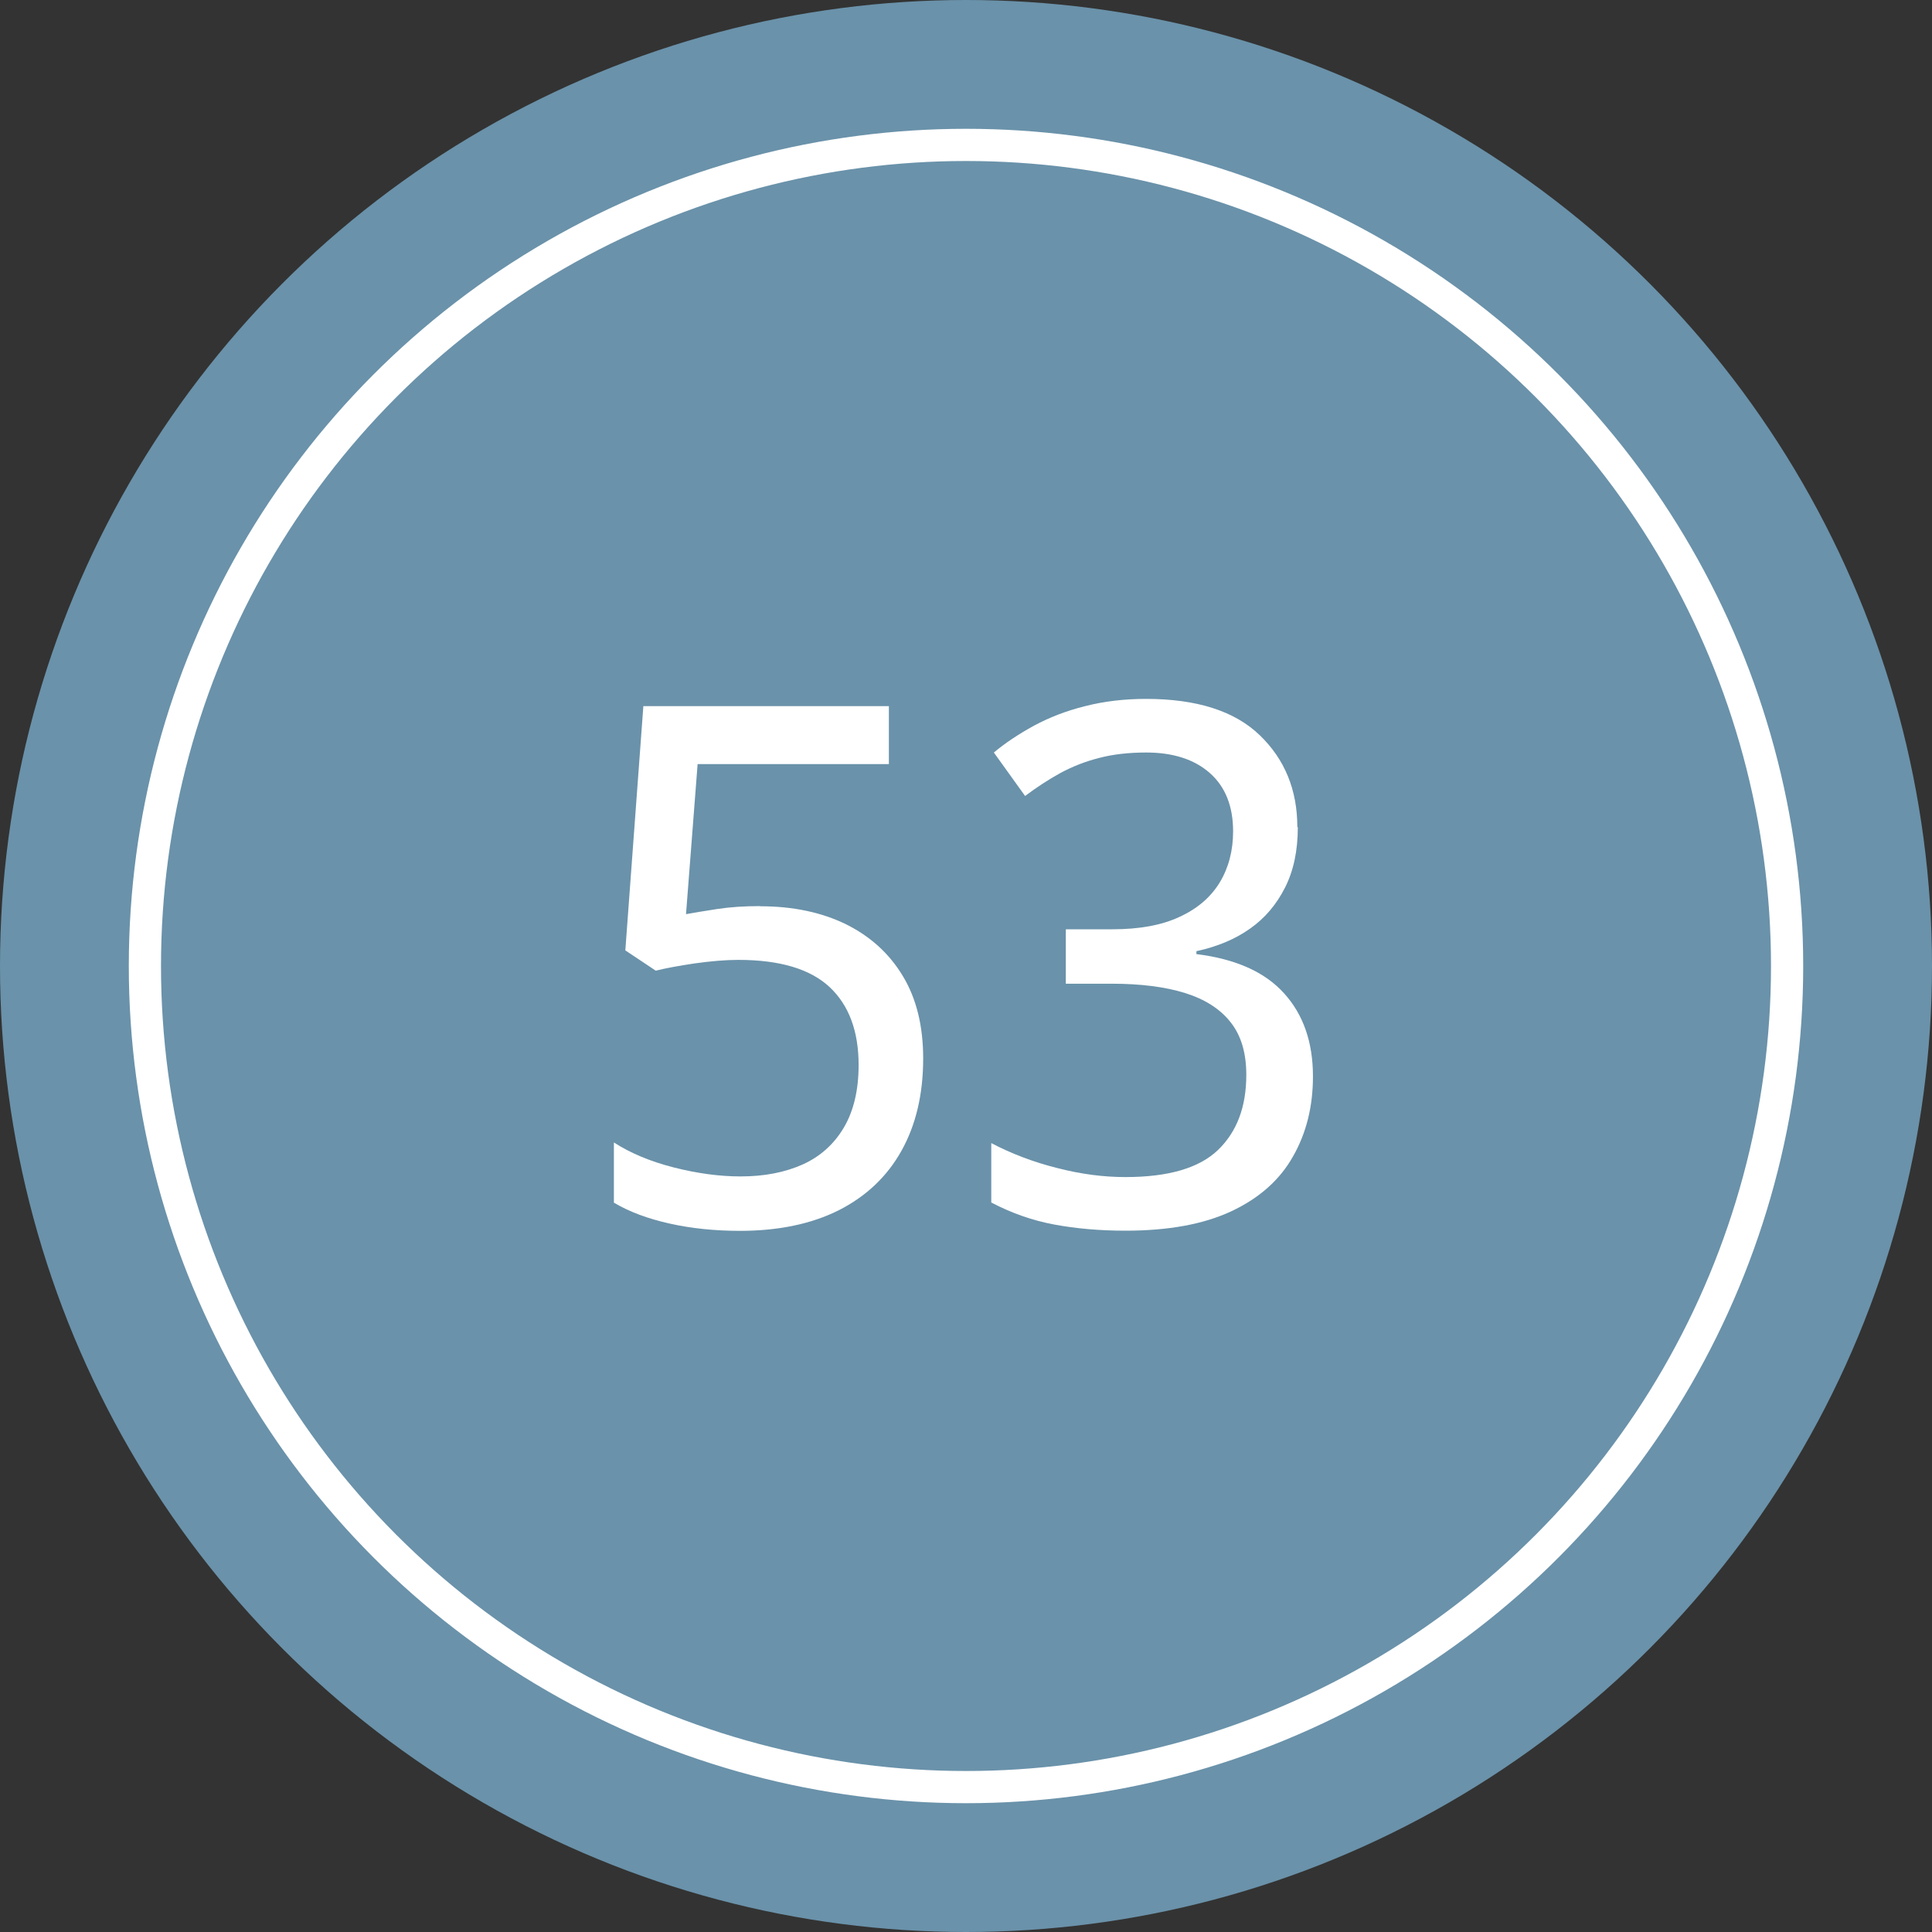
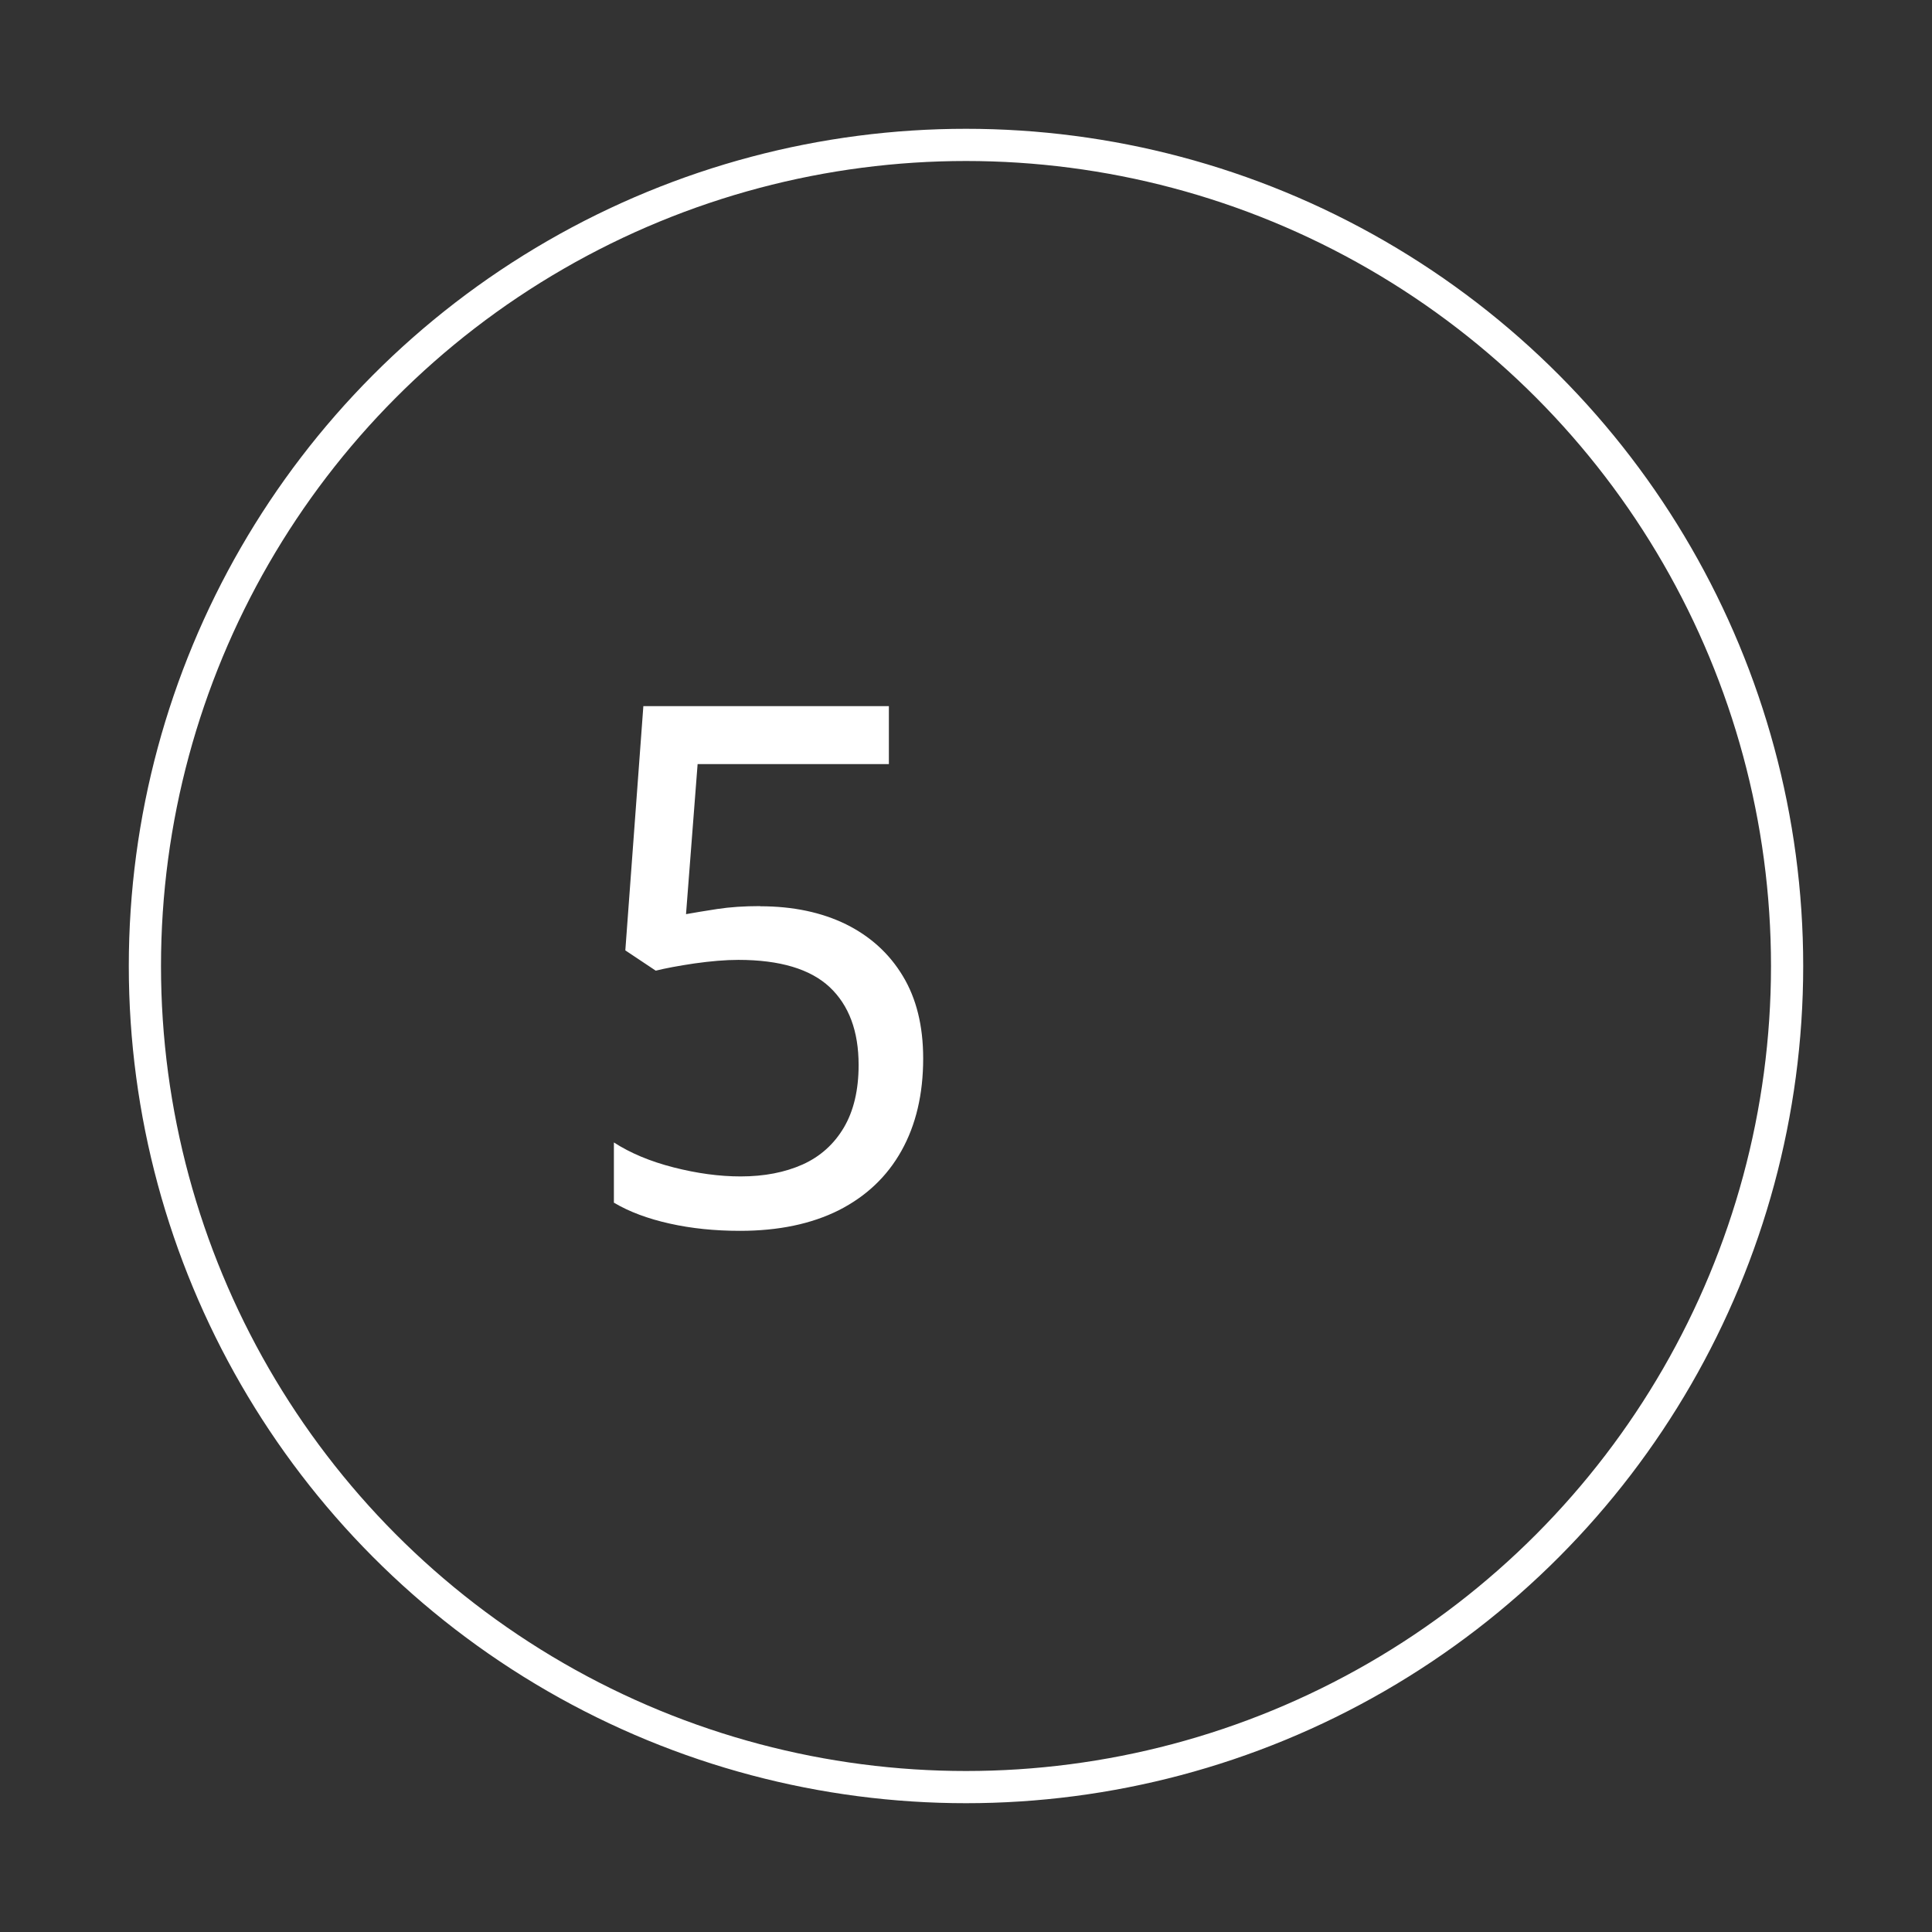
<svg xmlns="http://www.w3.org/2000/svg" id="a" viewBox="0 0 120 120">
  <rect x="0" y="0" width="120" height="120" fill="#333333" stroke="none" />
  <defs>
    <style>.c{fill:#fff;}.d{fill:#6a92aa;}.e{fill:none;stroke:#fff;stroke-width:2px;}.f{isolation:isolate;}</style>
  </defs>
-   <circle id="b" class="d" cx="60" cy="60" r="60" />
  <circle class="e" cx="60" cy="60" r="51" />
  <g class="f">
    <path class="c" d="m47.22,56.29c2.04,0,3.82.38,5.33,1.12,1.51.75,2.69,1.82,3.53,3.22.84,1.39,1.26,3.1,1.26,5.11,0,2.22-.45,4.13-1.35,5.74-.9,1.61-2.2,2.83-3.89,3.69-1.7.85-3.74,1.28-6.14,1.28-1.56,0-3.02-.15-4.36-.45-1.35-.3-2.51-.73-3.47-1.3v-3.74c1.02.66,2.26,1.18,3.71,1.55s2.84.56,4.16.56c1.47,0,2.75-.25,3.85-.74,1.09-.49,1.95-1.26,2.56-2.29.61-1.03.92-2.33.92-3.89,0-2.1-.6-3.71-1.8-4.84-1.2-1.12-3.09-1.69-5.67-1.69-.81,0-1.72.08-2.72.22-1.01.15-1.81.3-2.41.45l-1.89-1.26,1.12-15.17h15.25v3.6h-11.88l-.72,9.32c.51-.09,1.15-.2,1.94-.32.78-.12,1.67-.18,2.66-.18Z" />
-     <path class="c" d="m80.61,51.38c0,1.44-.26,2.69-.79,3.74-.53,1.05-1.25,1.91-2.18,2.56-.93.66-2.04,1.12-3.33,1.4v.18c2.43.3,4.25,1.11,5.44,2.43,1.2,1.32,1.8,3.04,1.8,5.17,0,1.86-.41,3.52-1.24,4.97-.82,1.46-2.1,2.59-3.82,3.4-1.73.81-3.92,1.21-6.59,1.21-1.59,0-3.06-.13-4.41-.38-1.35-.25-2.66-.71-3.92-1.37v-3.69c1.26.66,2.62,1.18,4.1,1.55,1.47.38,2.88.56,4.23.56,2.67,0,4.59-.56,5.76-1.69s1.75-2.68,1.75-4.66c0-1.35-.32-2.44-.97-3.26-.65-.83-1.59-1.43-2.83-1.82-1.25-.39-2.77-.58-4.57-.58h-2.84v-3.38h2.88c1.68,0,3.07-.25,4.18-.77,1.11-.51,1.94-1.22,2.5-2.14.55-.91.83-1.97.83-3.17,0-1.56-.48-2.77-1.44-3.62-.96-.85-2.28-1.28-3.96-1.28-1.08,0-2.06.11-2.93.34-.87.22-1.67.54-2.41.94-.74.41-1.46.88-2.18,1.42l-1.94-2.7c.72-.6,1.55-1.15,2.5-1.67.95-.51,2-.92,3.17-1.21,1.17-.3,2.43-.45,3.78-.45,3.15,0,5.5.75,7.06,2.25,1.56,1.5,2.34,3.41,2.34,5.71Z" />
  </g>
</svg>